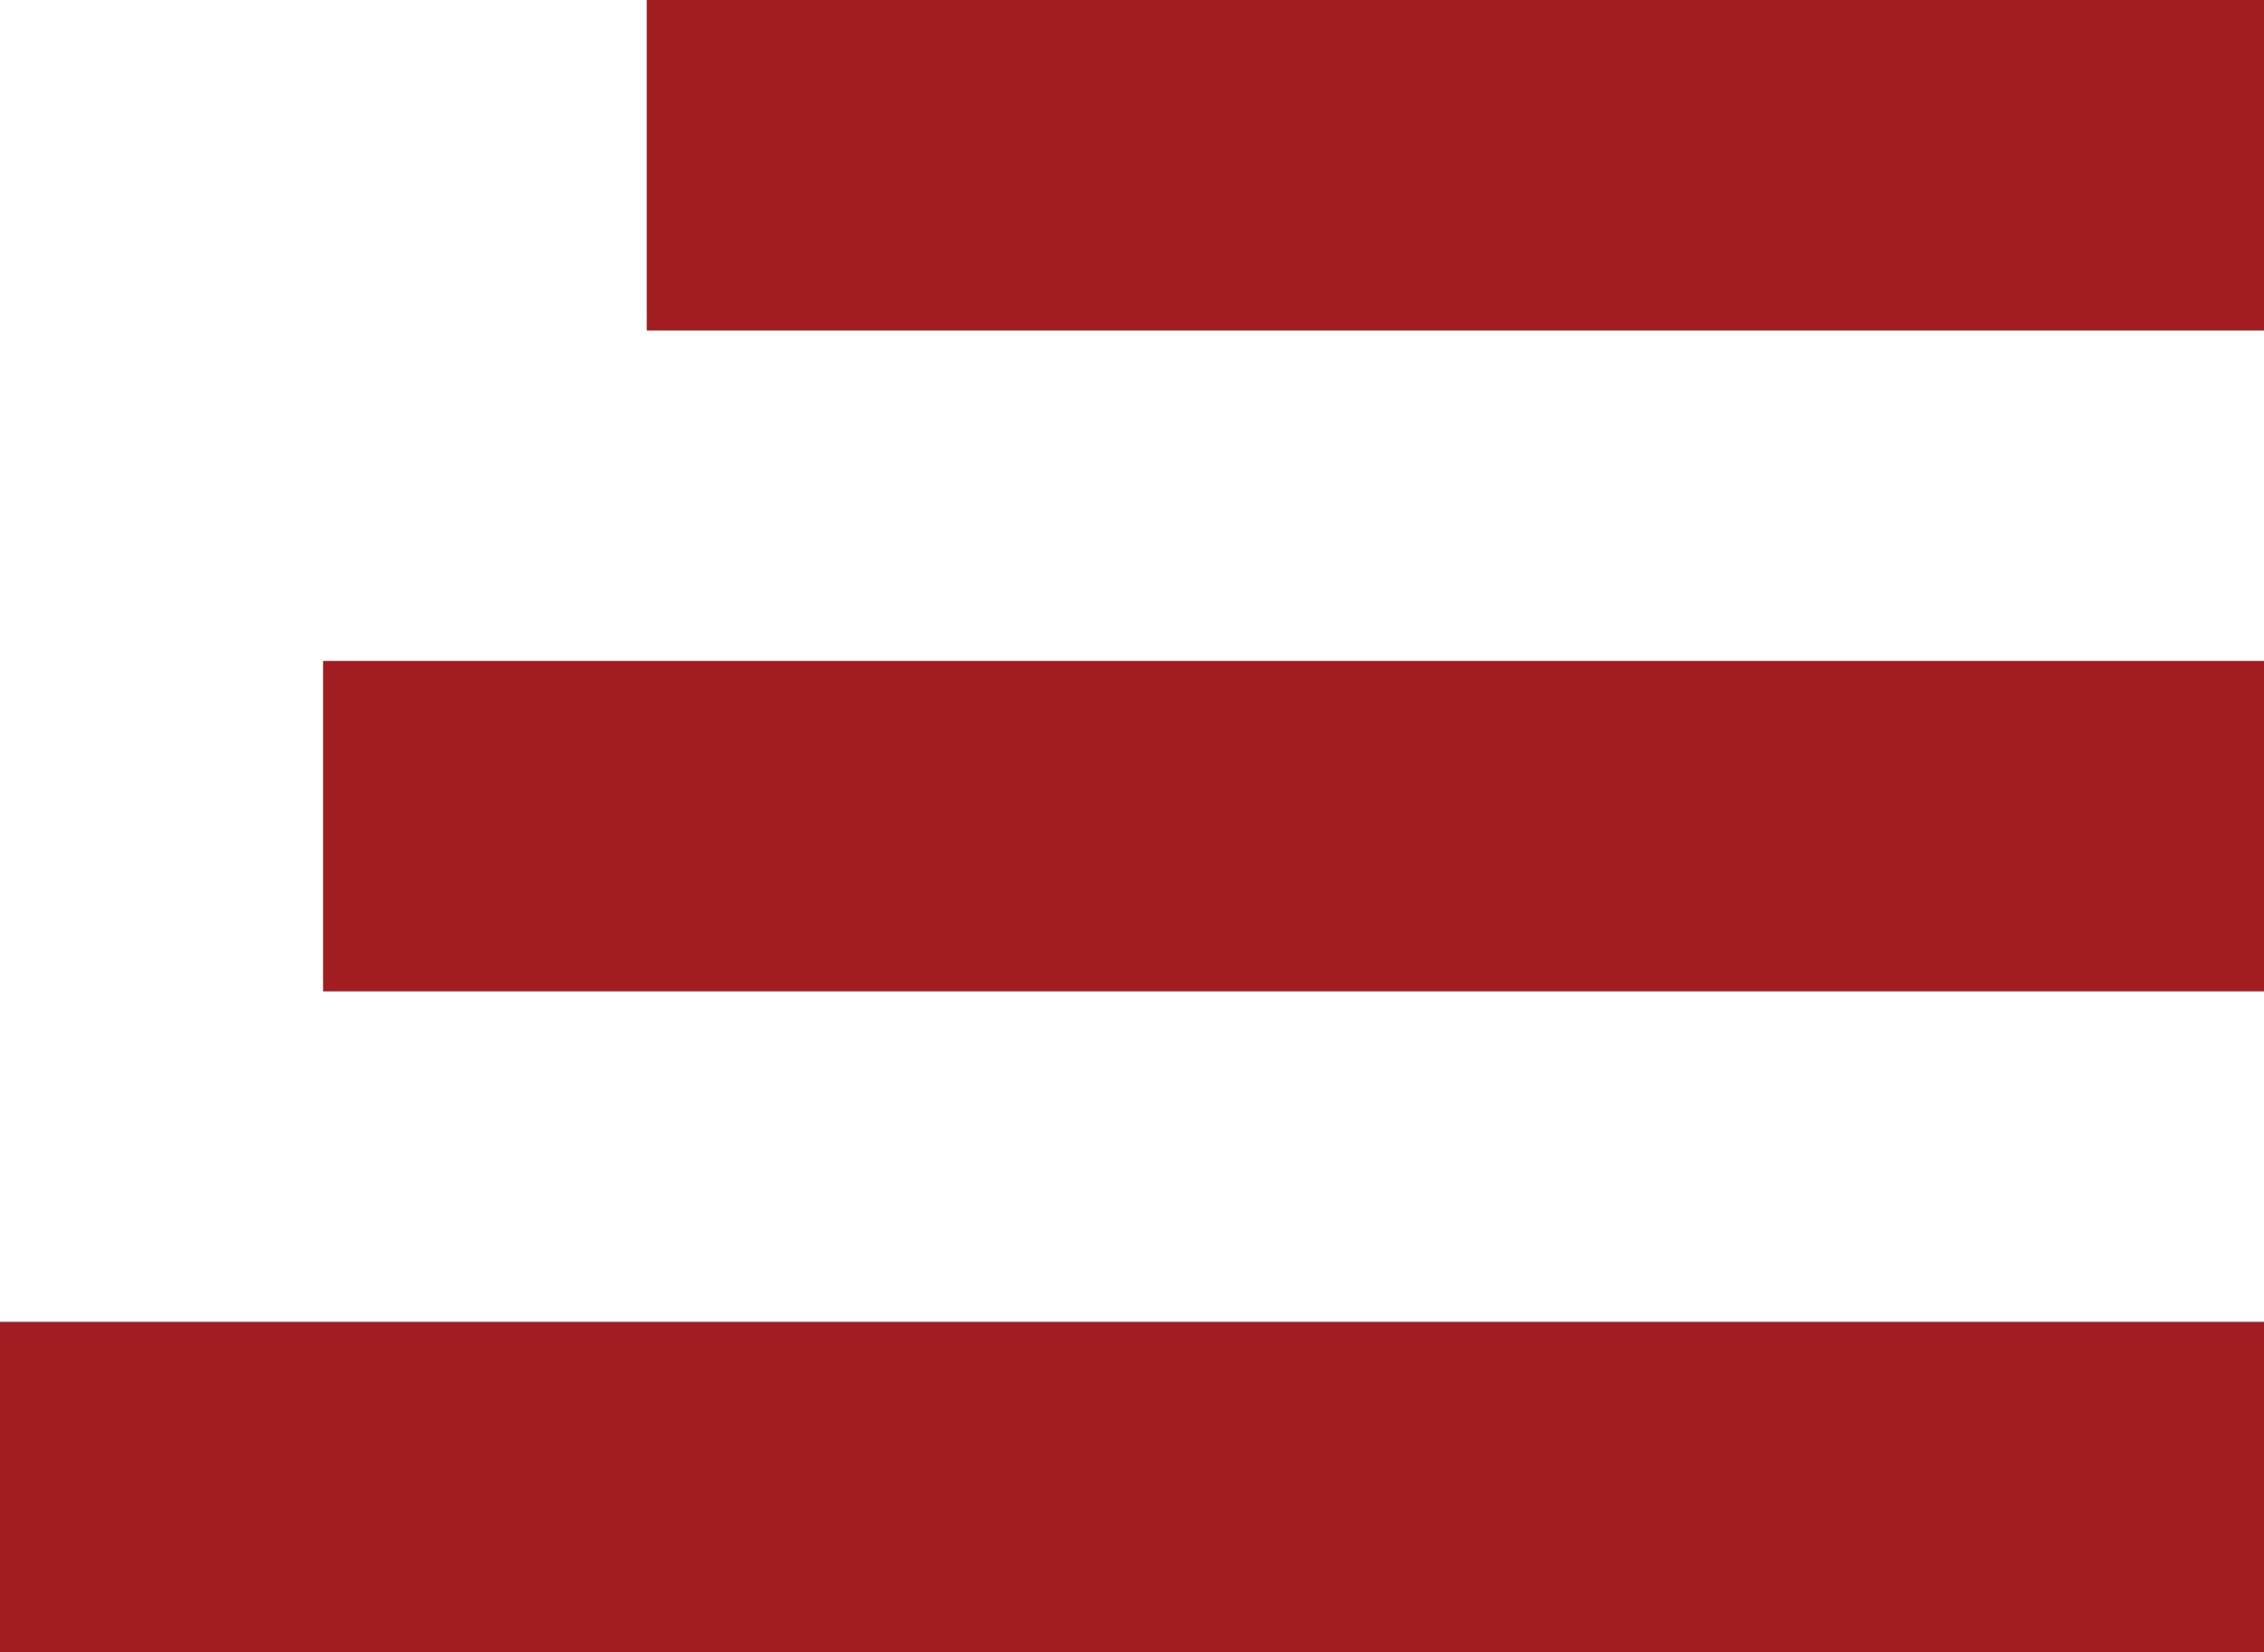
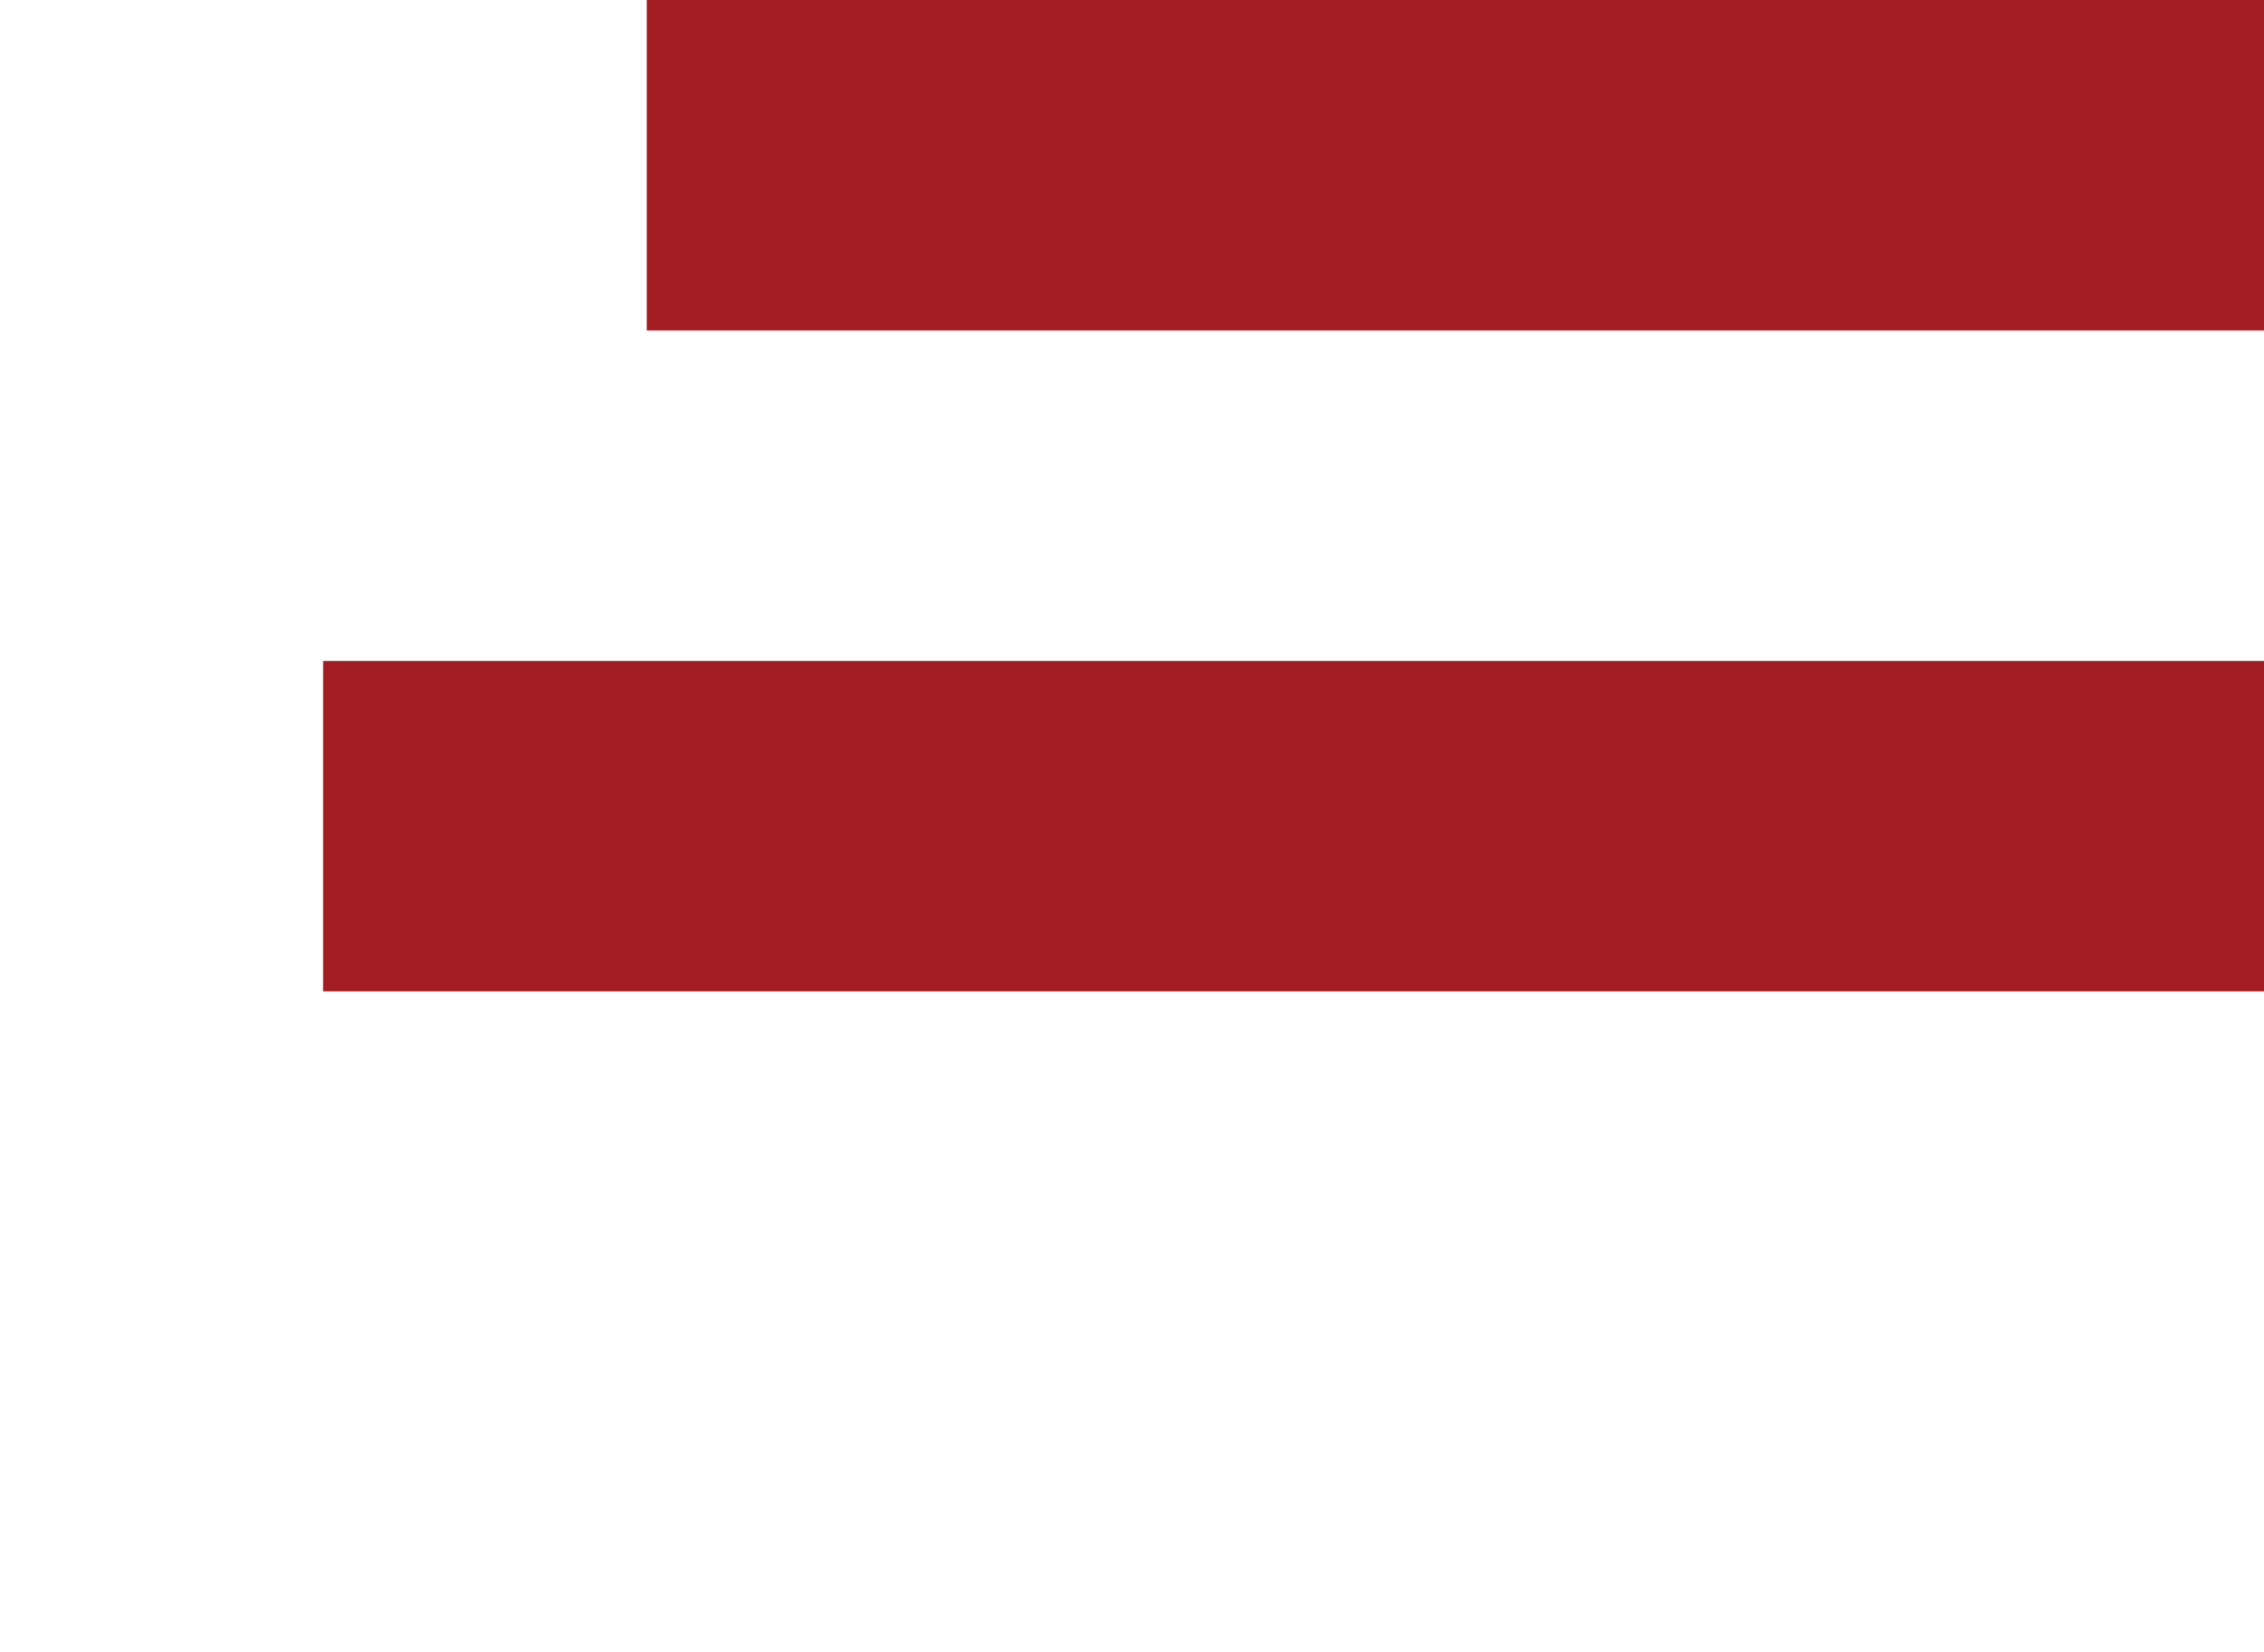
<svg xmlns="http://www.w3.org/2000/svg" width="37" height="27" viewBox="0 0 37 27">
  <defs>
    <style>
      .cls-1 {
        fill: #a21d21;
        fill-rule: evenodd;
      }
    </style>
  </defs>
-   <path id="menu_button.svg" class="cls-1" d="M1948.57,309.4H1975V304h-26.43v5.4Zm-5.29,10.8H1975v-5.4h-31.72v5.4ZM1938,331h37v-5.4h-37V331Z" transform="translate(-1938 -304)" />
+   <path id="menu_button.svg" class="cls-1" d="M1948.57,309.4H1975V304h-26.43v5.4Zm-5.29,10.8H1975v-5.4h-31.72v5.4ZM1938,331h37h-37V331Z" transform="translate(-1938 -304)" />
</svg>